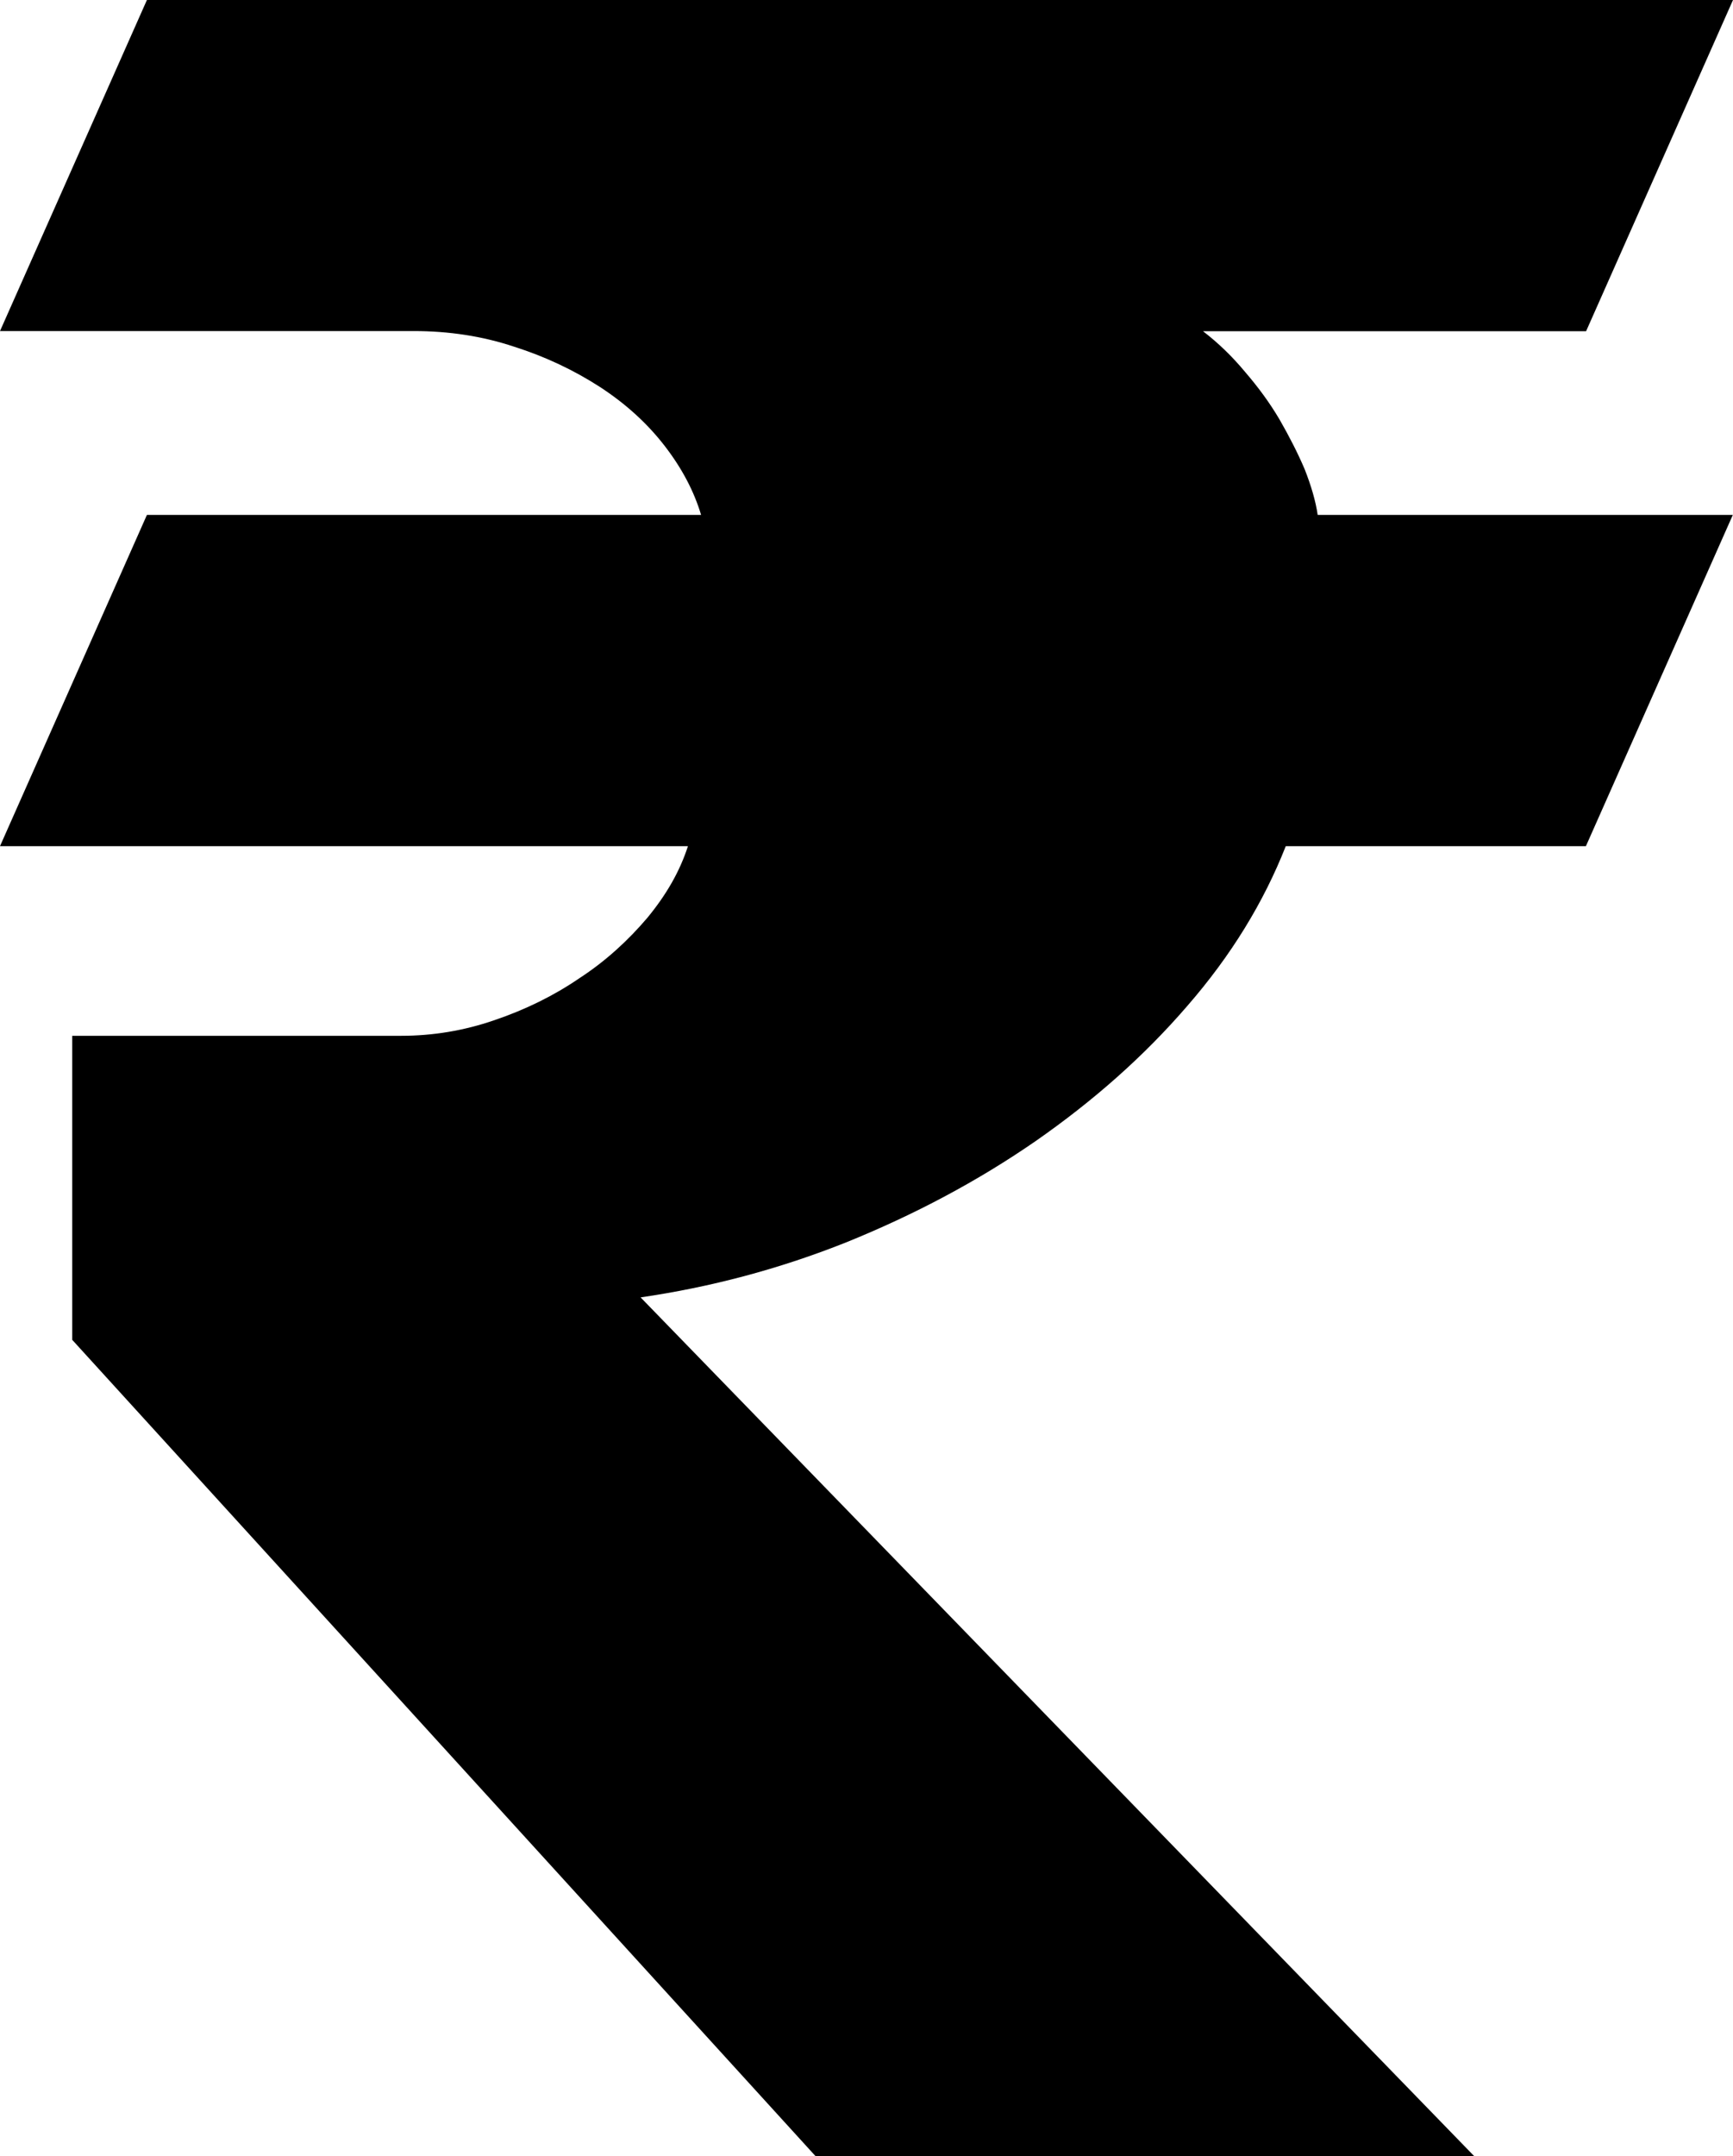
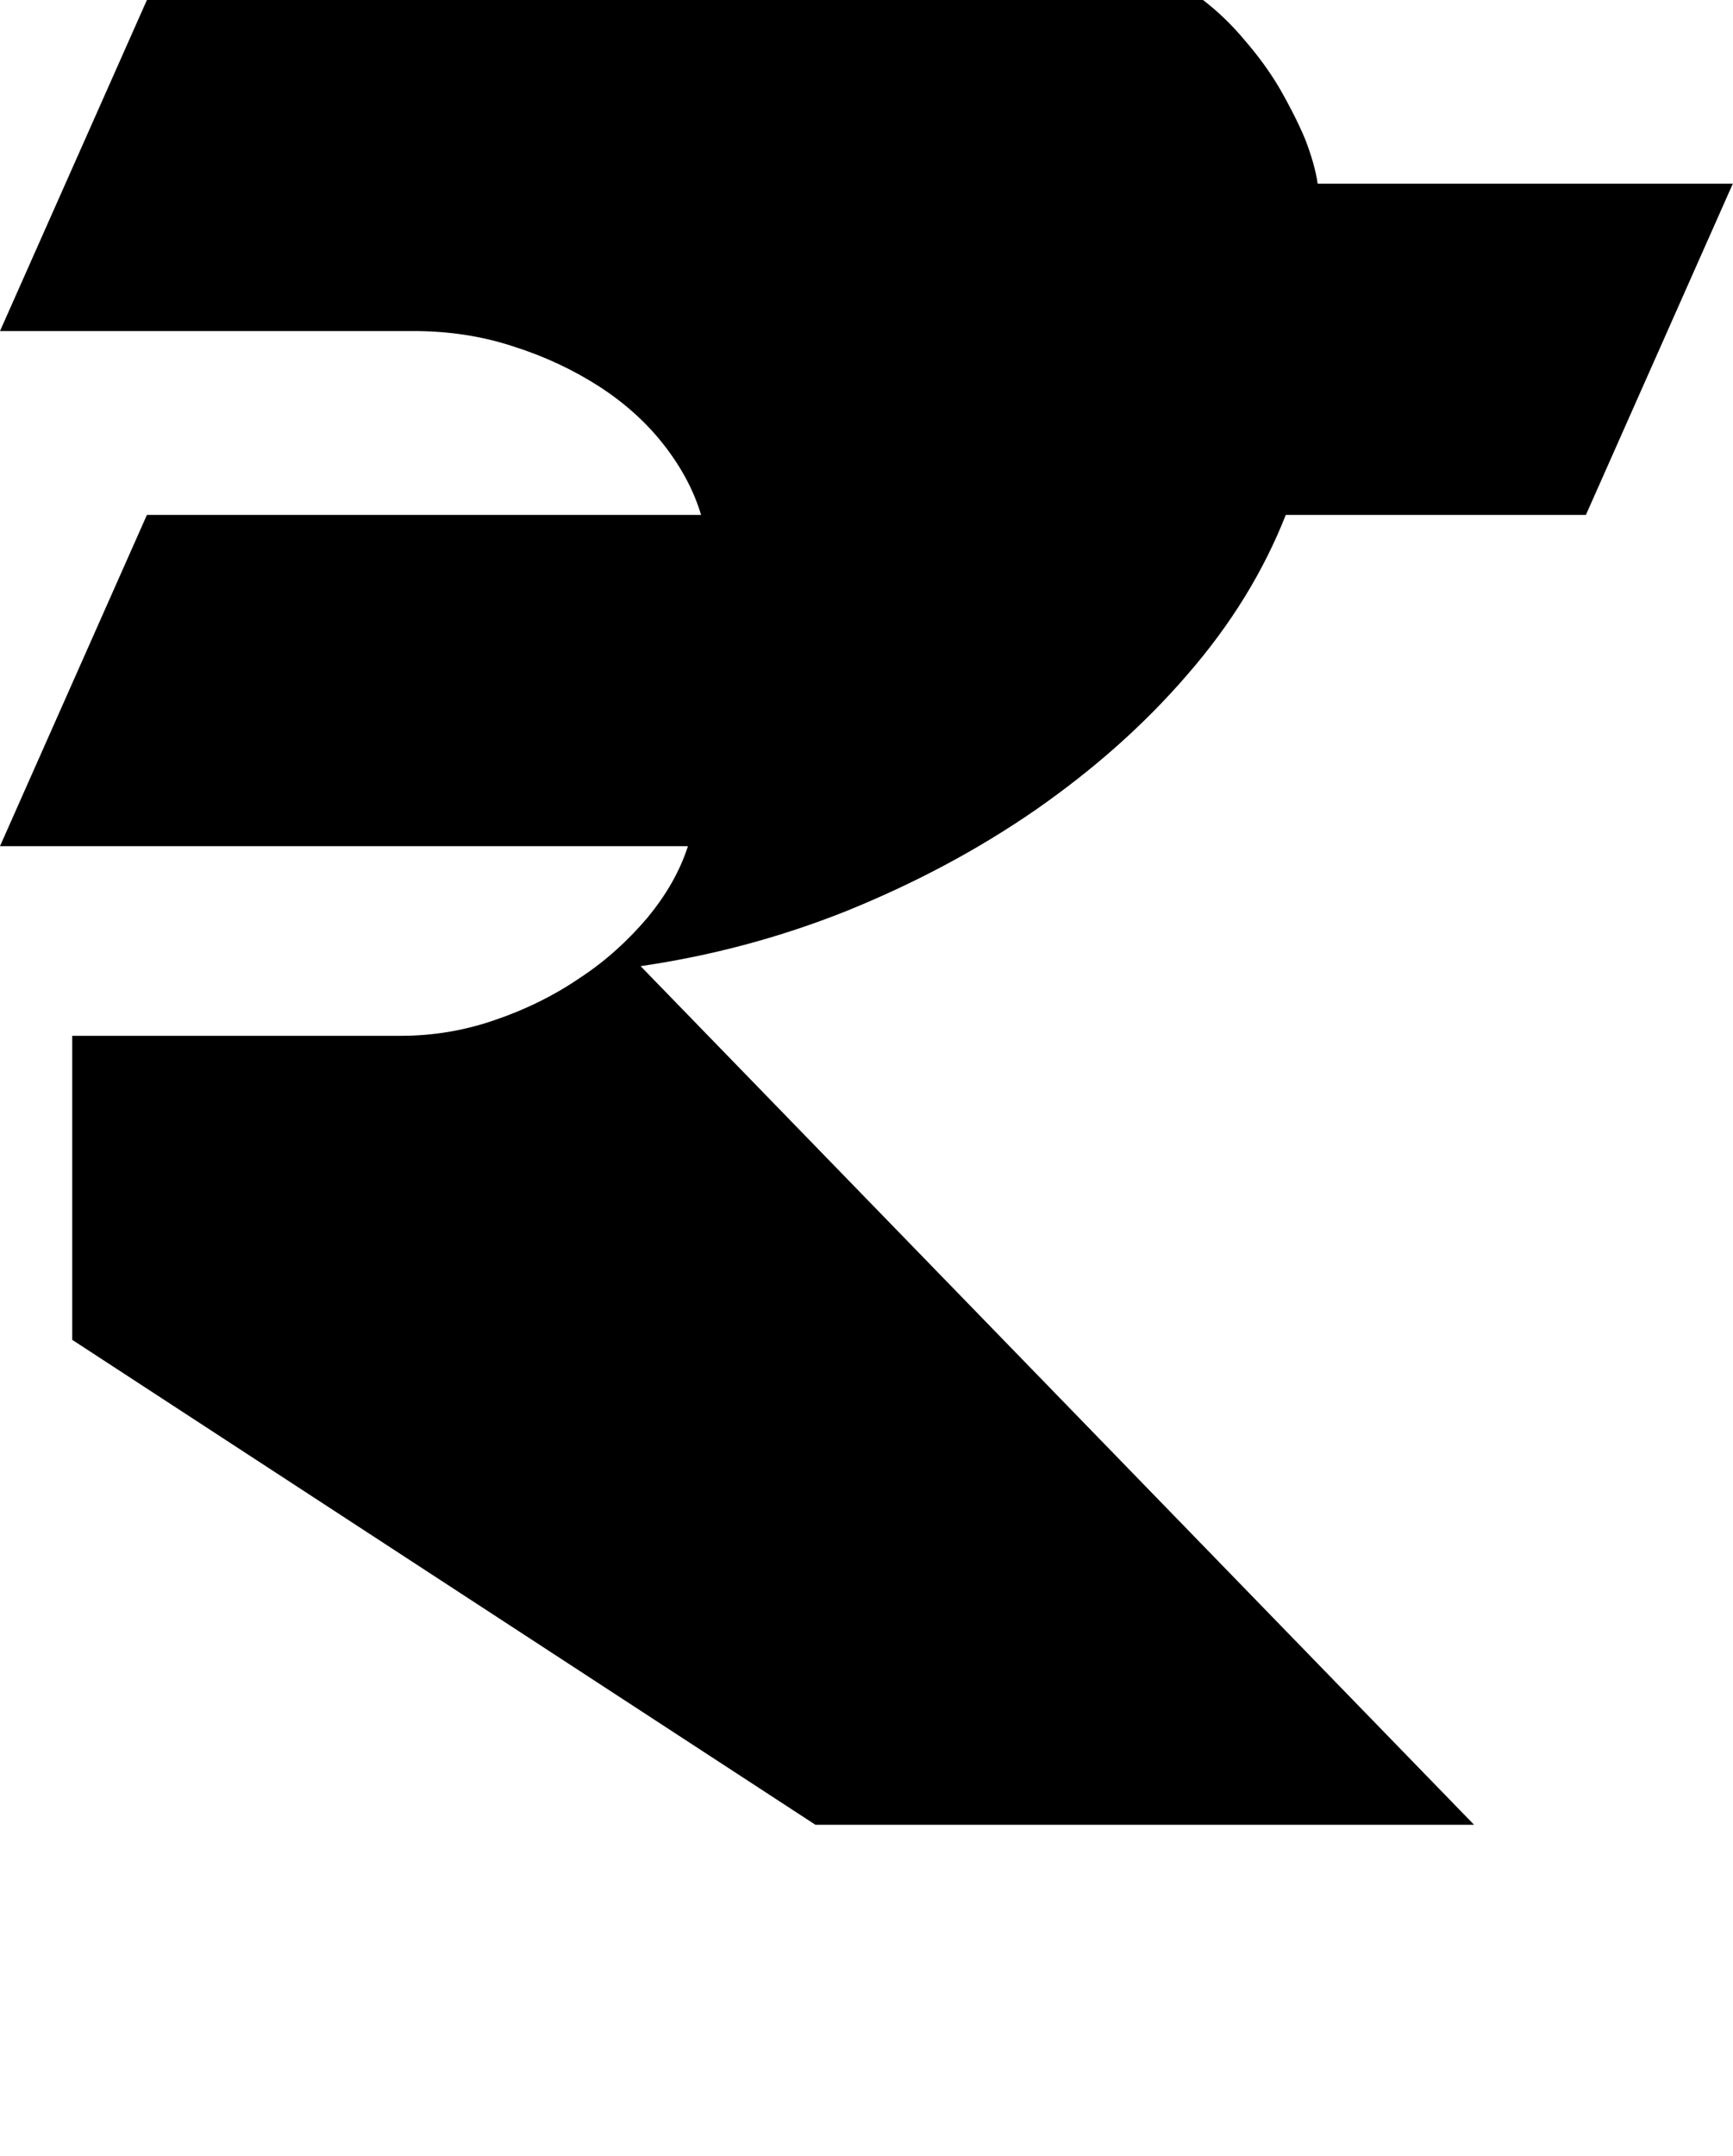
<svg xmlns="http://www.w3.org/2000/svg" version="1.1" id="Layer_1" x="0px" y="0px" viewBox="0 0 98.85 122.88" style="enable-background:new 0 0 98.85 122.88" xml:space="preserve">
  <g>
-     <path d="M0,48.23l8.38-18.88h31.61c-0.4-1.34-1.09-2.66-2.09-3.95c-1-1.29-2.23-2.4-3.69-3.35c-1.46-0.94-3.09-1.72-4.89-2.29 c-1.8-0.6-3.72-0.89-5.72-0.89H0L8.38,0h90.47l-8.38,18.88H68.62c0.86,0.66,1.66,1.43,2.4,2.32c0.74,0.86,1.4,1.75,1.97,2.72 c0.54,0.94,1.03,1.89,1.43,2.83c0.37,0.94,0.63,1.83,0.74,2.6h23.68l-8.38,18.88H73.34c-1.26,3.2-3.12,6.24-5.61,9.1 c-2.49,2.89-5.38,5.43-8.67,7.72c-3.32,2.29-6.89,4.18-10.76,5.75c-3.86,1.54-7.78,2.57-11.76,3.15l47.54,48.94H46.51L4.12,76.37 V59.04h18.76c1.8,0,3.58-0.29,5.32-0.89c1.77-0.6,3.4-1.4,4.86-2.4c1.49-0.97,2.77-2.15,3.86-3.43c1.09-1.32,1.86-2.66,2.32-4.09H0 L0,48.23z" />
+     <path d="M0,48.23l8.38-18.88h31.61c-0.4-1.34-1.09-2.66-2.09-3.95c-1-1.29-2.23-2.4-3.69-3.35c-1.46-0.94-3.09-1.72-4.89-2.29 c-1.8-0.6-3.72-0.89-5.72-0.89H0L8.38,0h90.47H68.62c0.86,0.66,1.66,1.43,2.4,2.32c0.74,0.86,1.4,1.75,1.97,2.72 c0.54,0.94,1.03,1.89,1.43,2.83c0.37,0.94,0.63,1.83,0.74,2.6h23.68l-8.38,18.88H73.34c-1.26,3.2-3.12,6.24-5.61,9.1 c-2.49,2.89-5.38,5.43-8.67,7.72c-3.32,2.29-6.89,4.18-10.76,5.75c-3.86,1.54-7.78,2.57-11.76,3.15l47.54,48.94H46.51L4.12,76.37 V59.04h18.76c1.8,0,3.58-0.29,5.32-0.89c1.77-0.6,3.4-1.4,4.86-2.4c1.49-0.97,2.77-2.15,3.86-3.43c1.09-1.32,1.86-2.66,2.32-4.09H0 L0,48.23z" />
  </g>
</svg>